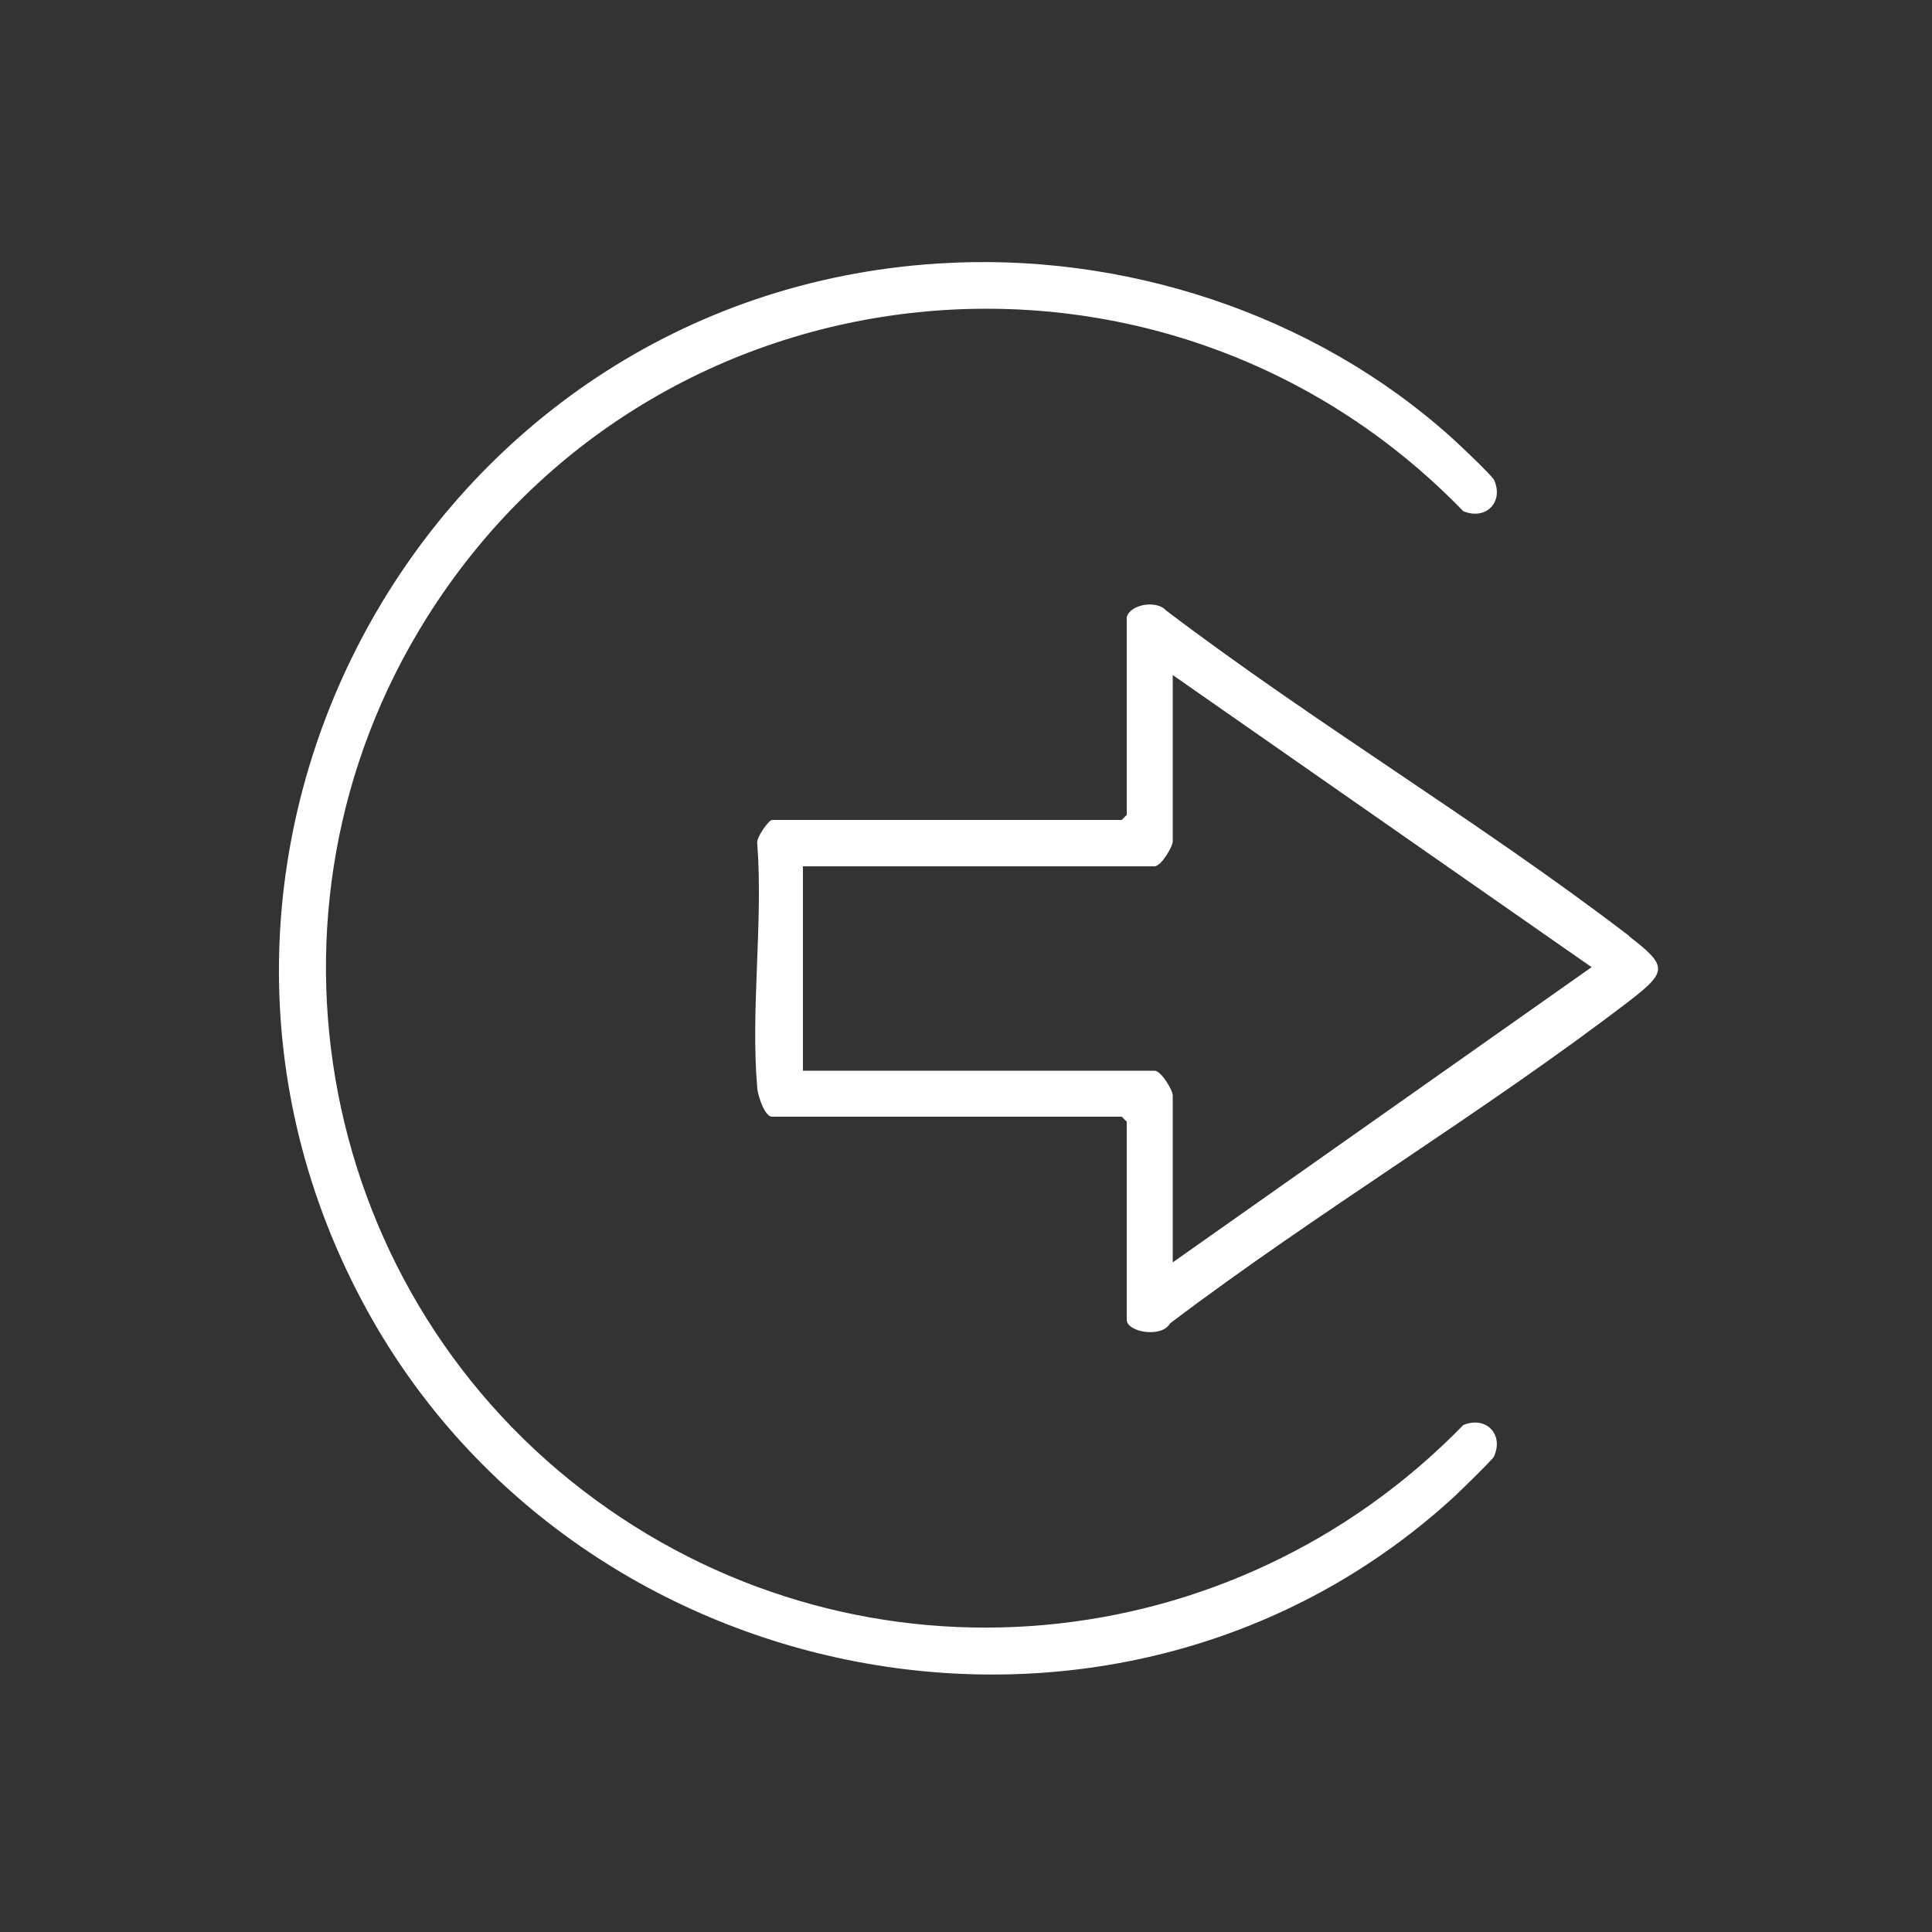
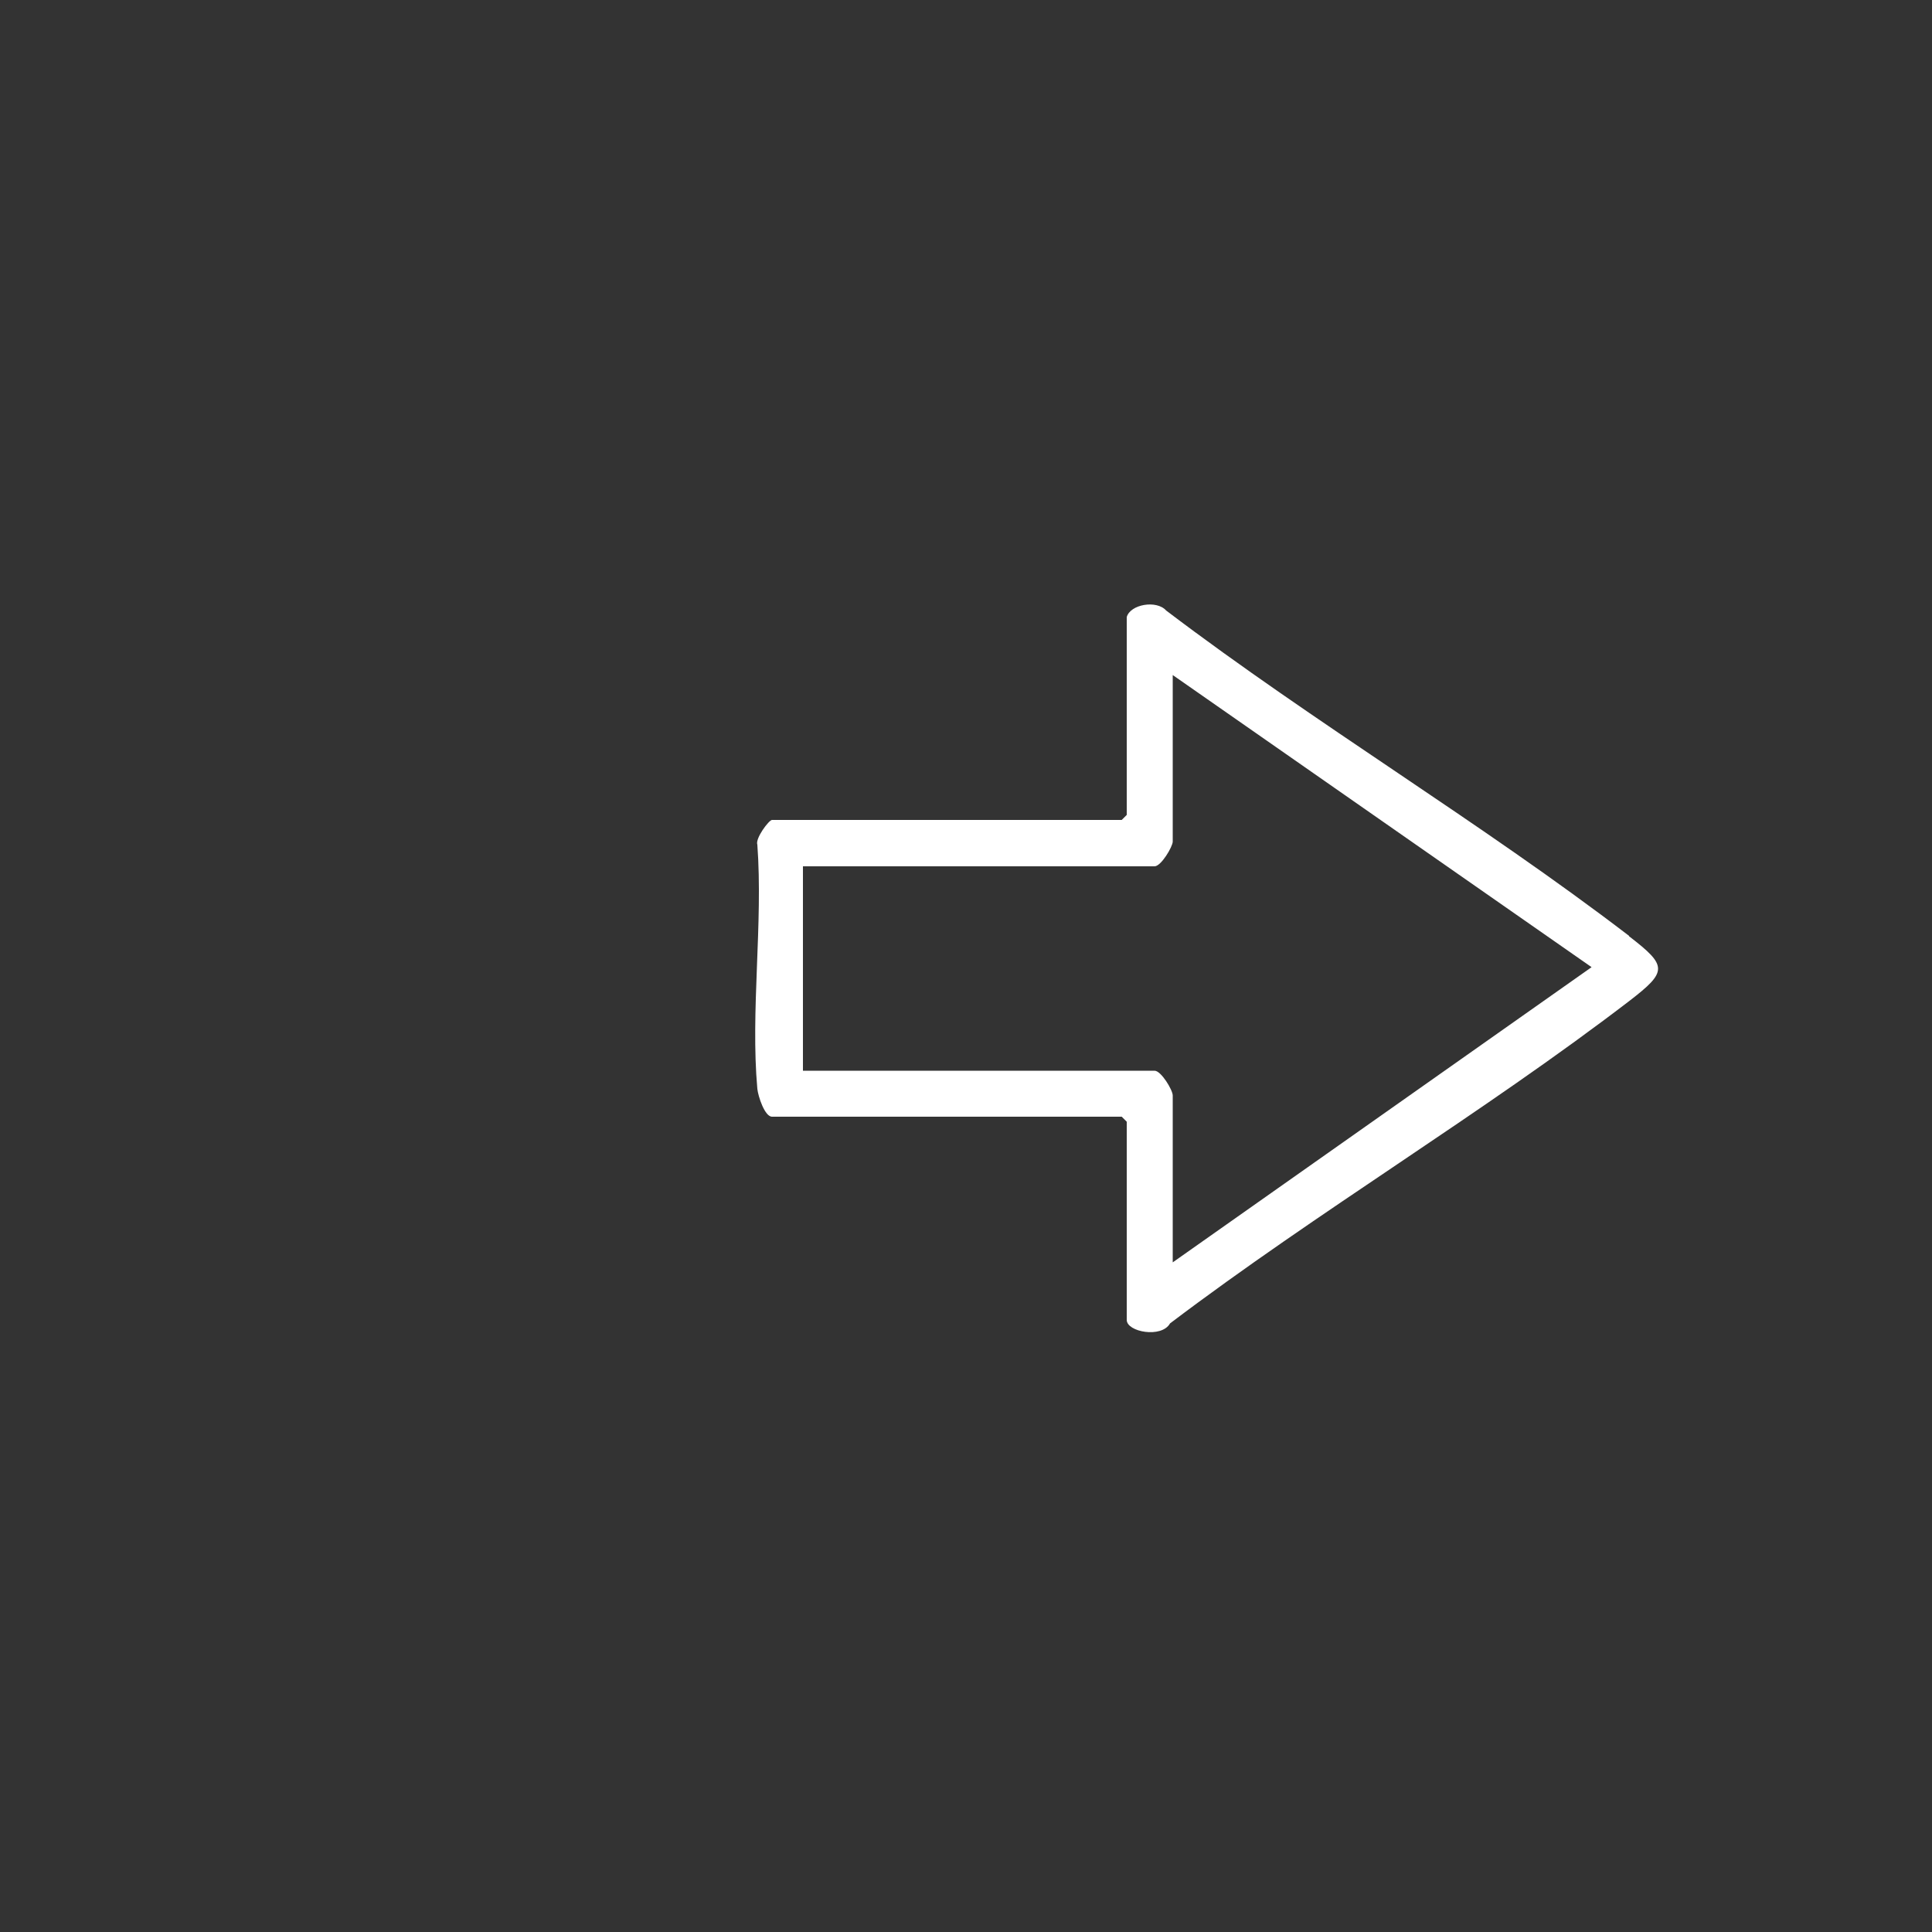
<svg xmlns="http://www.w3.org/2000/svg" id="Layer_1" data-name="Layer 1" viewBox="0 0 50 50">
  <rect x="0" y="0" width="50" height="50" fill="#333333" stroke="none" />
  <defs>
    <style>
      .cls-1 {
        fill: #fff;
      }
    </style>
  </defs>
-   <path class="cls-1" d="M38.67,37.69c-.05.09-.87.89-1.02,1.03-8.57,7.88-22.6,5.28-28.15-4.81-6.44-11.71,1.47-26.24,14.77-27.09,4.79-.31,9.72,1.29,13.29,4.5.17.15,1.07,1,1.11,1.11.25.57-.22,1.04-.8.8-7.74-7.99-20.93-6.67-26.84,2.78-4.75,7.59-2.8,17.57,4.4,22.82,6.95,5.07,16.47,4.18,22.44-1.95.57-.24,1.05.22.8.8Z" />
  <path class="cls-1" d="M42.16,24.22c-3.84-2.94-8.12-5.49-11.98-8.42-.25-.28-.93-.16-1.02.17v5.12l-.13.13h-9.05c-.08,0-.44.48-.38.64.15,2.04-.18,4.32,0,6.32.02.19.19.72.38.72h9.05l.13.13v5.13c0,.31.9.48,1.12.09,3.83-2.9,8.08-5.43,11.88-8.34,1-.77,1-.91,0-1.68ZM30.35,32.66v-4.31c0-.14-.3-.64-.47-.64h-9.1v-5.29h9.1c.17,0,.47-.51.47-.64v-4.31l10.84,7.56-10.84,7.64Z" />
</svg>